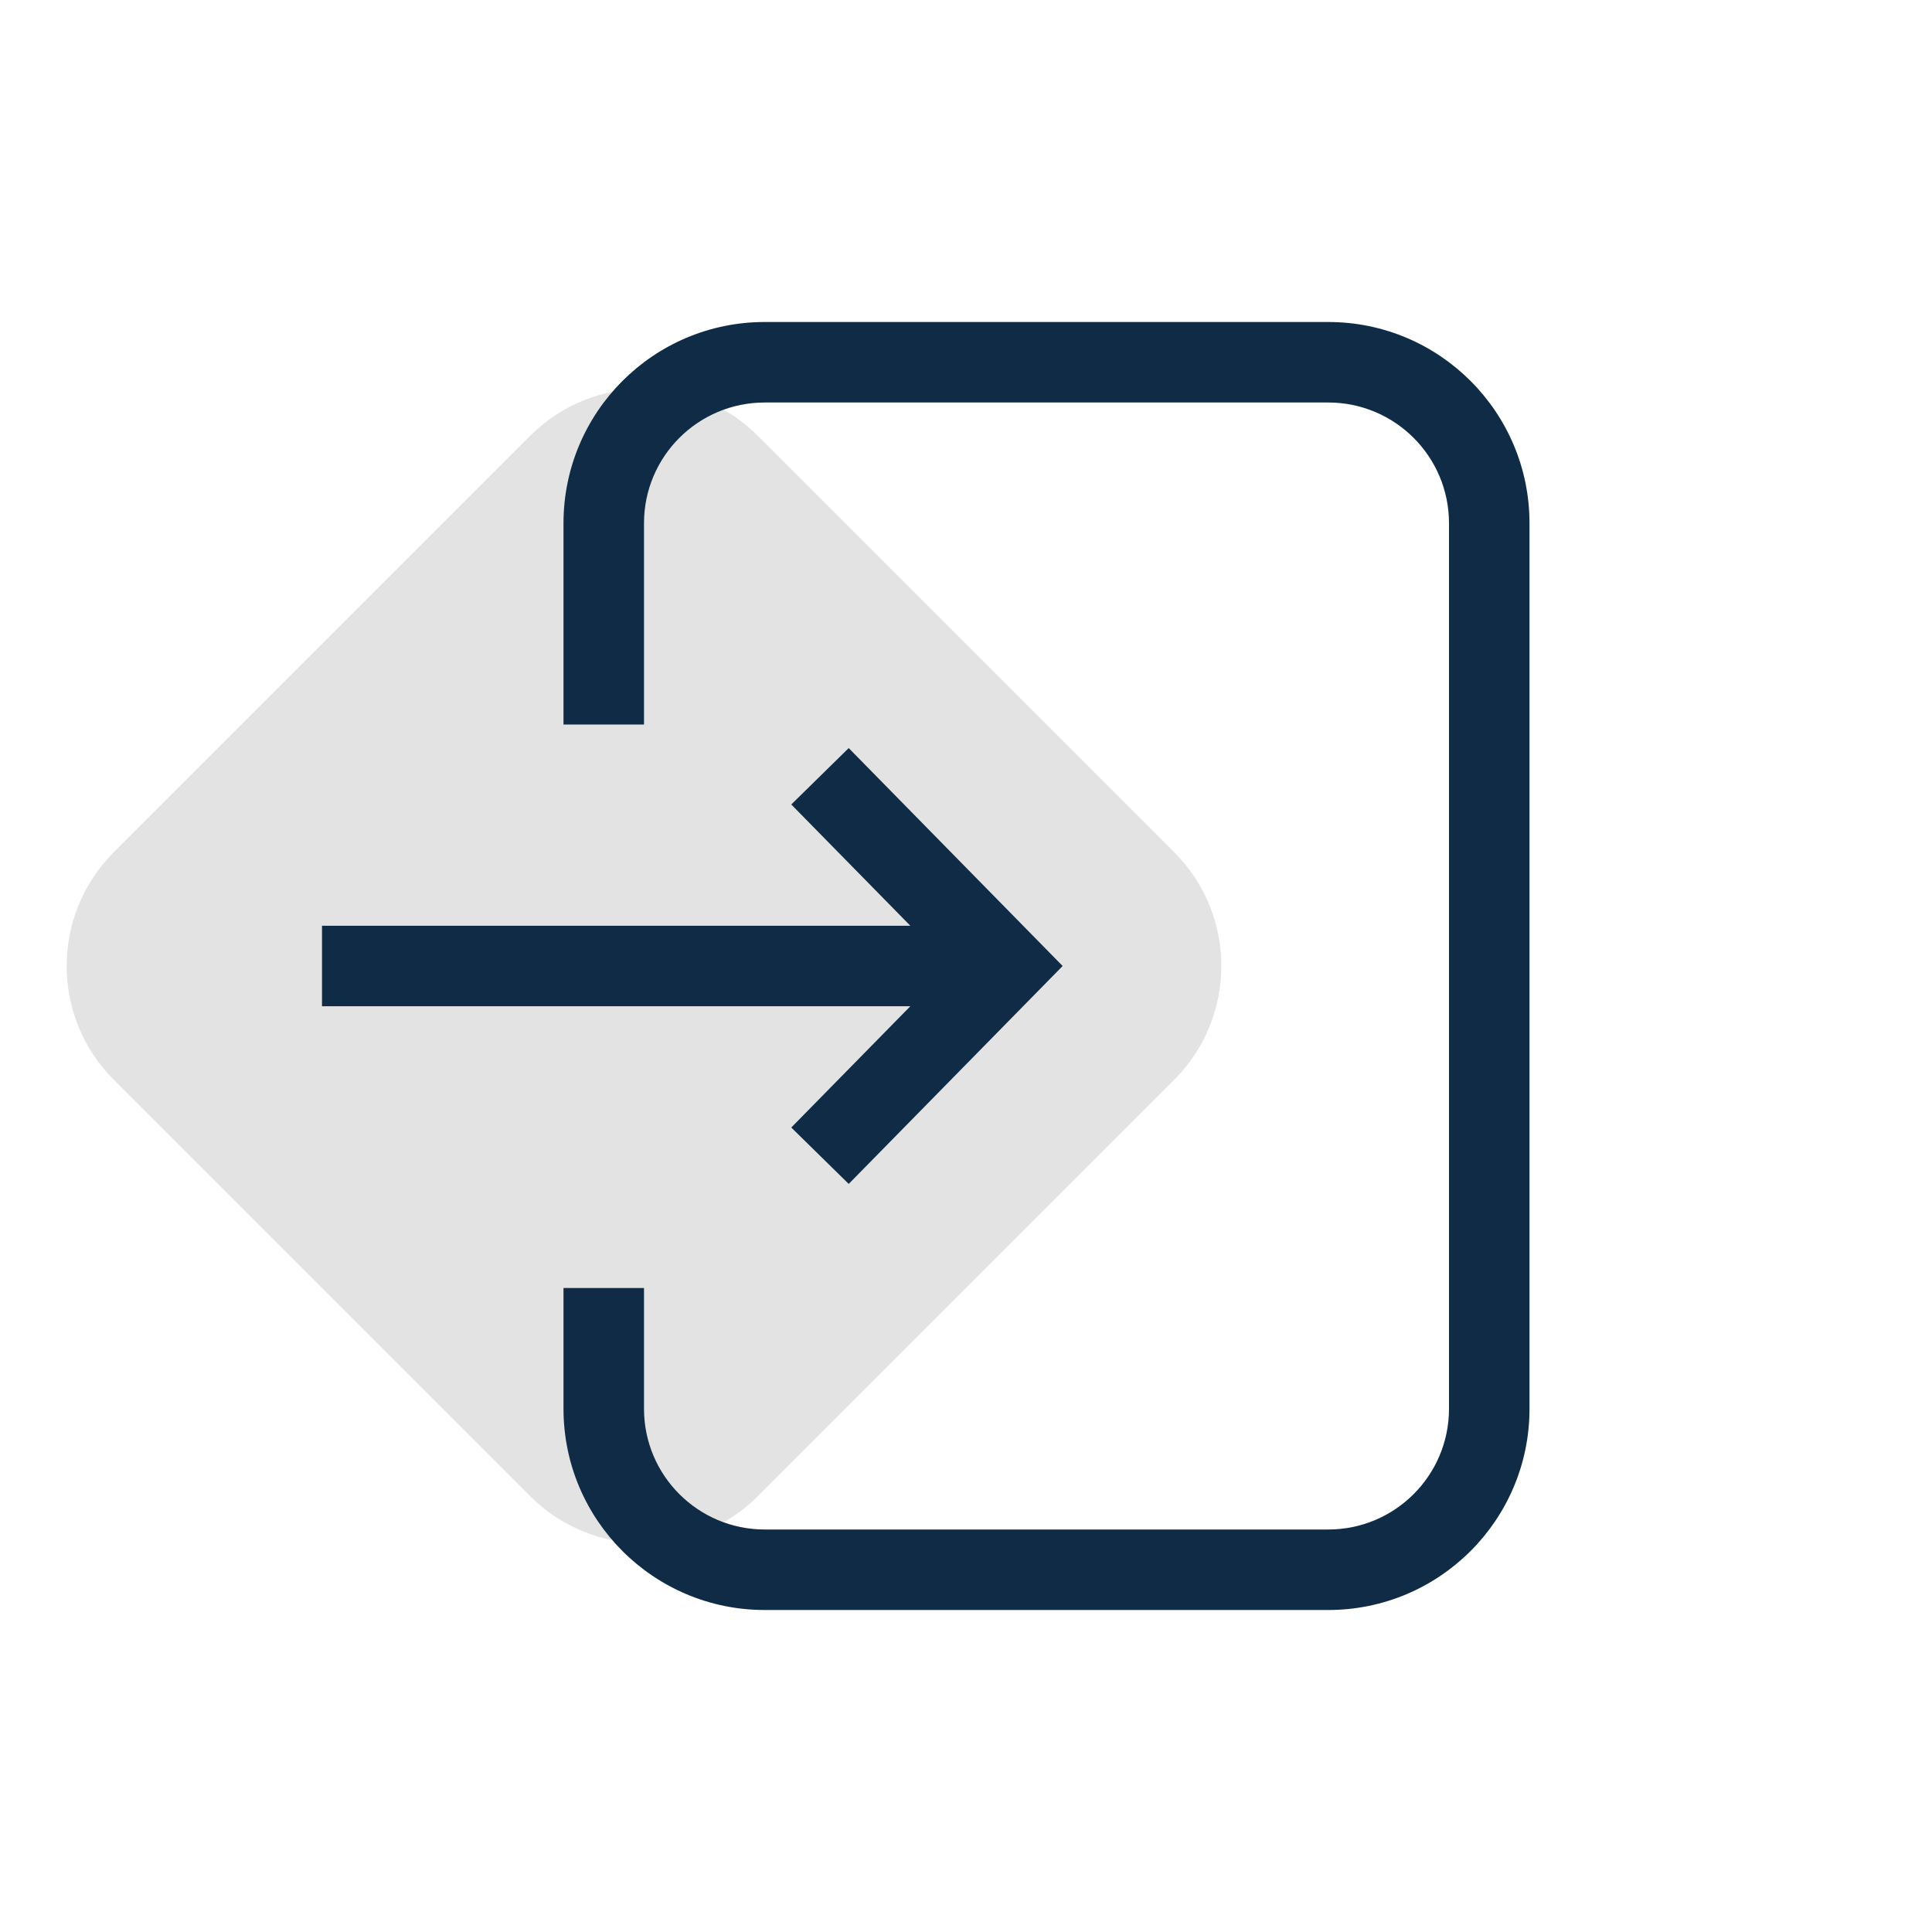
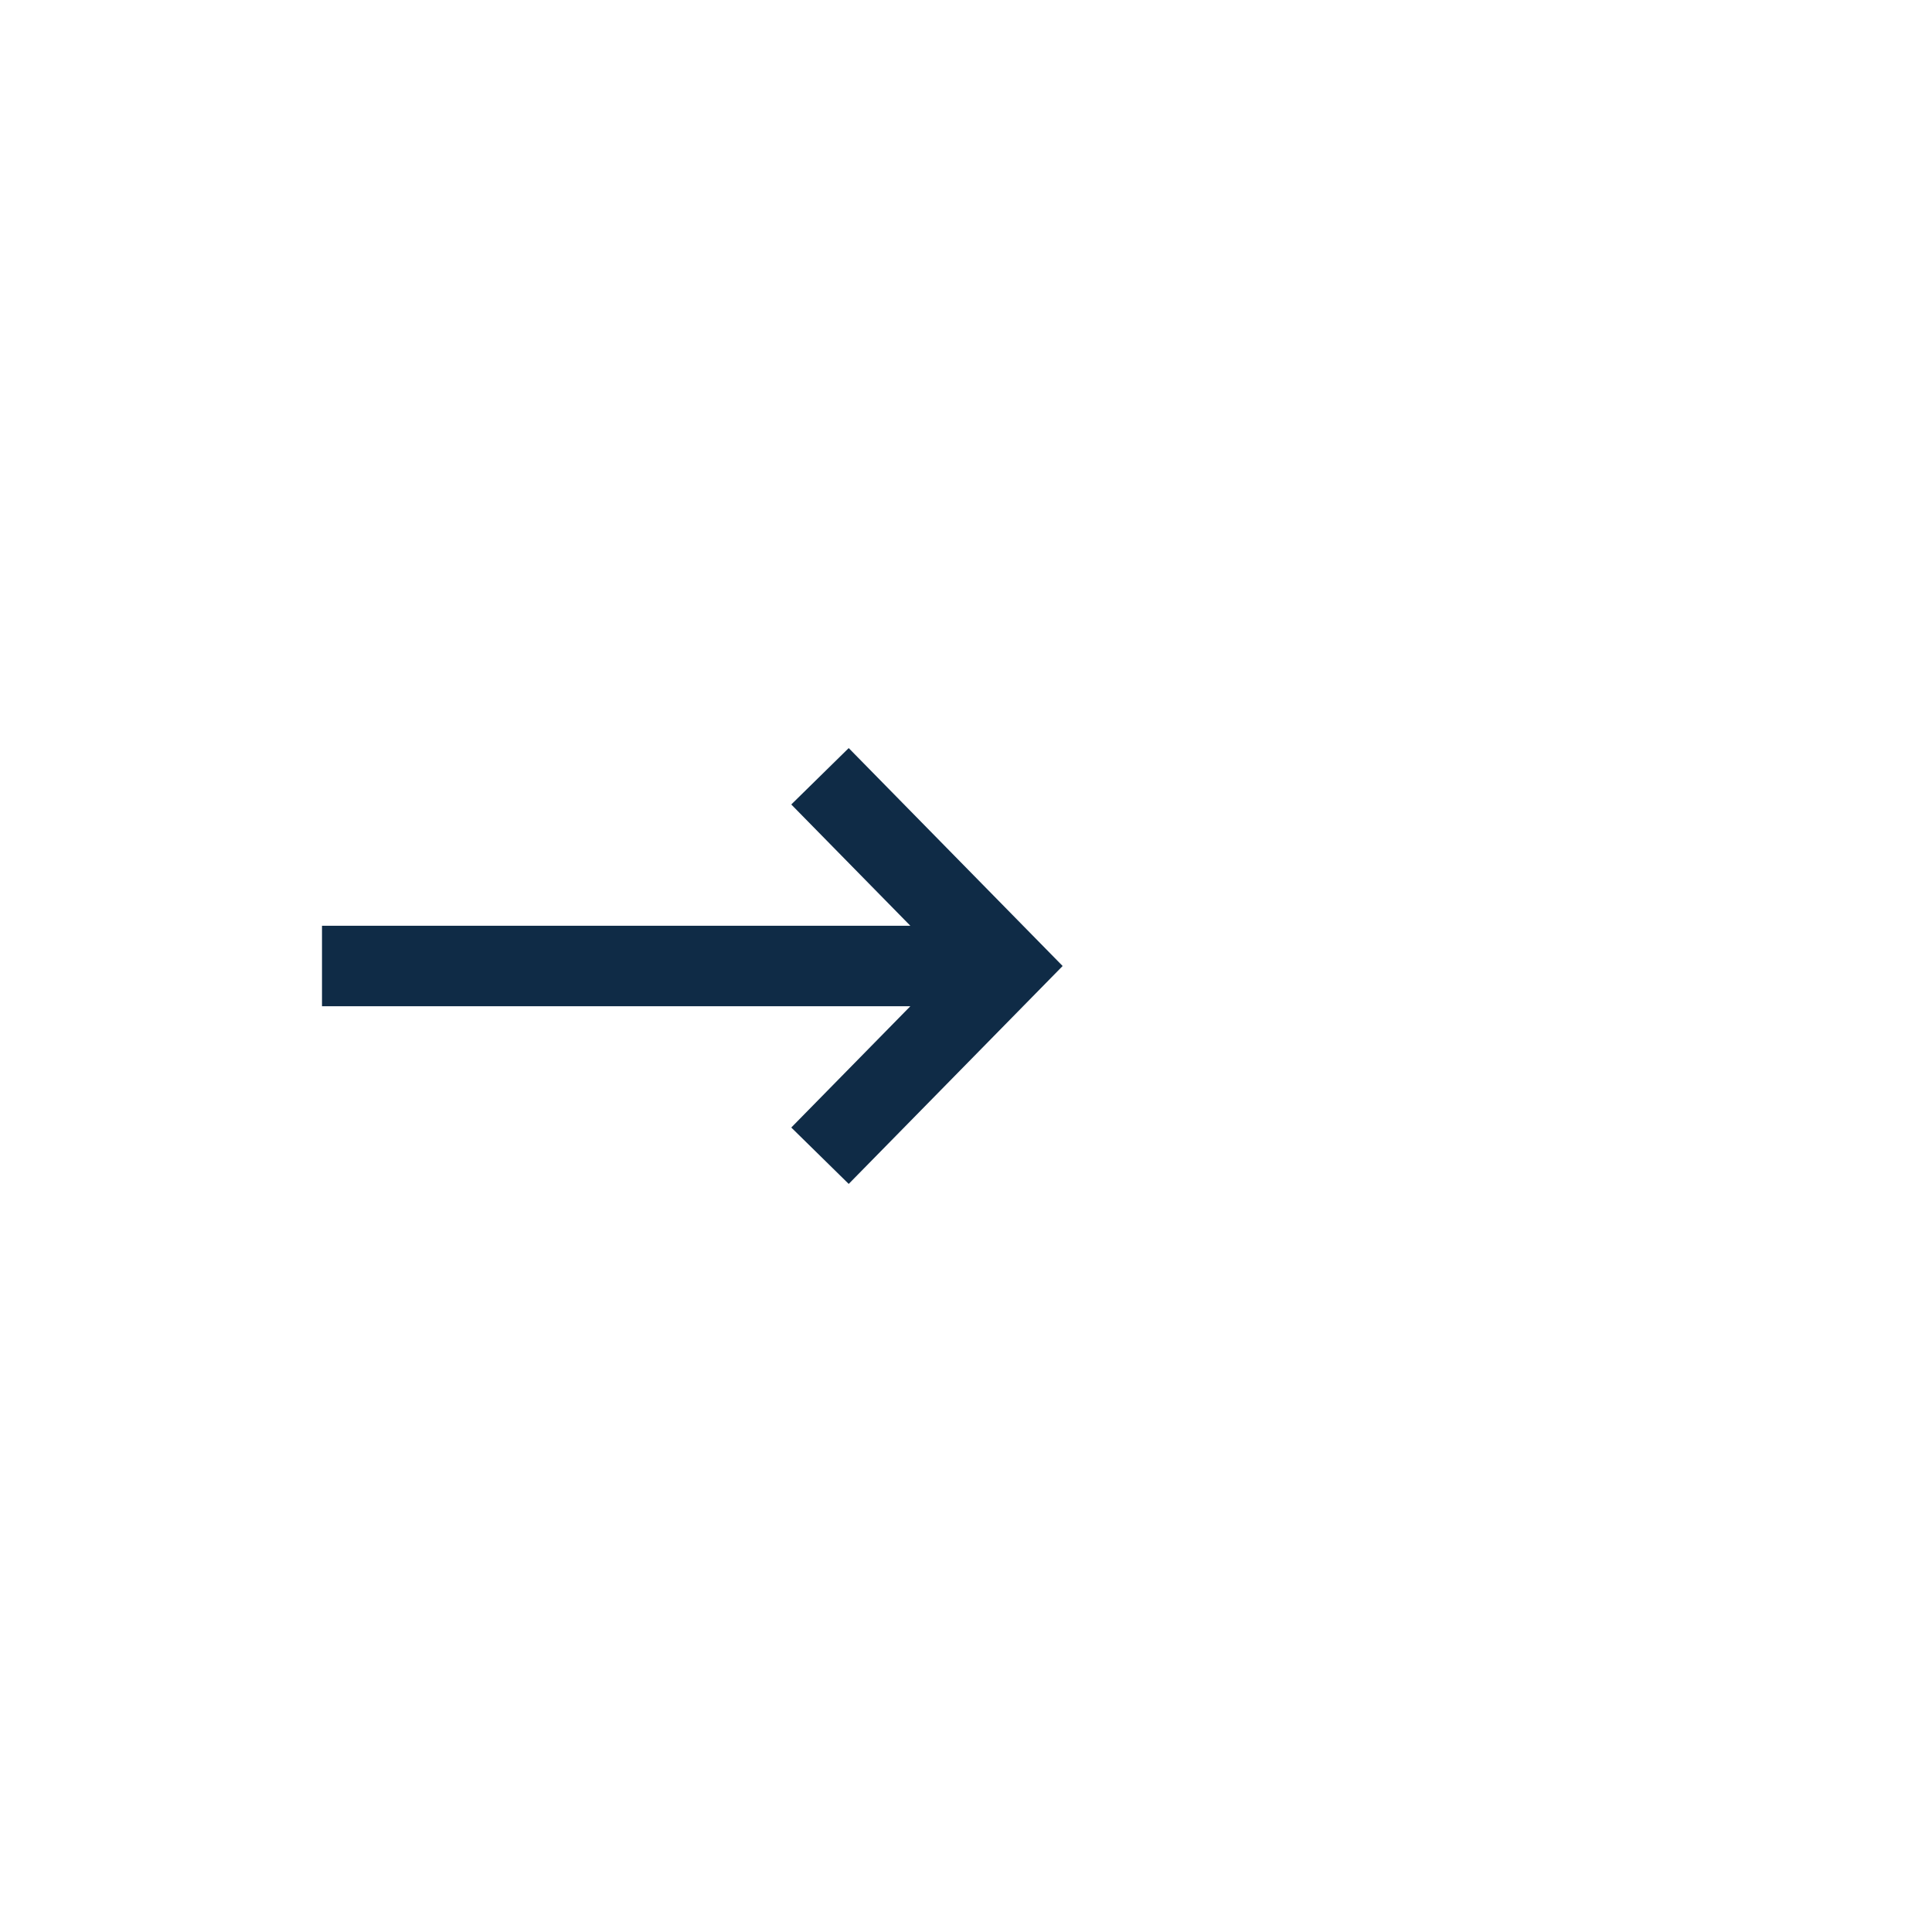
<svg xmlns="http://www.w3.org/2000/svg" width="48" height="48" viewBox="0 0 48 48" fill="none">
-   <path d="M13.172 10.828C14.734 9.266 17.266 9.266 18.828 10.828L29.172 21.172C30.734 22.734 30.734 25.266 29.172 26.828L18.828 37.172C17.266 38.734 14.734 38.734 13.172 37.172L2.828 26.828C1.266 25.266 1.266 22.734 2.828 21.172L13.172 10.828Z" fill="#E3E3E3" />
-   <path d="M14 13C14 10.239 16.239 8 19 8H33C35.761 8 38 10.239 38 13V35C38 37.761 35.761 40 33 40H19C16.239 40 14 37.761 14 35V32H16V35C16 36.657 17.343 38 19 38H33C34.657 38 36 36.657 36 35V13C36 11.343 34.657 10 33 10H19C17.343 10 16 11.343 16 13V18H14V13Z" fill="#0F2B46" />
  <path d="M26.401 24L21.086 29.414L19.659 28.013L22.617 25L8 25V23L22.617 23L19.659 19.987L21.086 18.586L26.401 24Z" fill="#0F2B46" />
</svg>